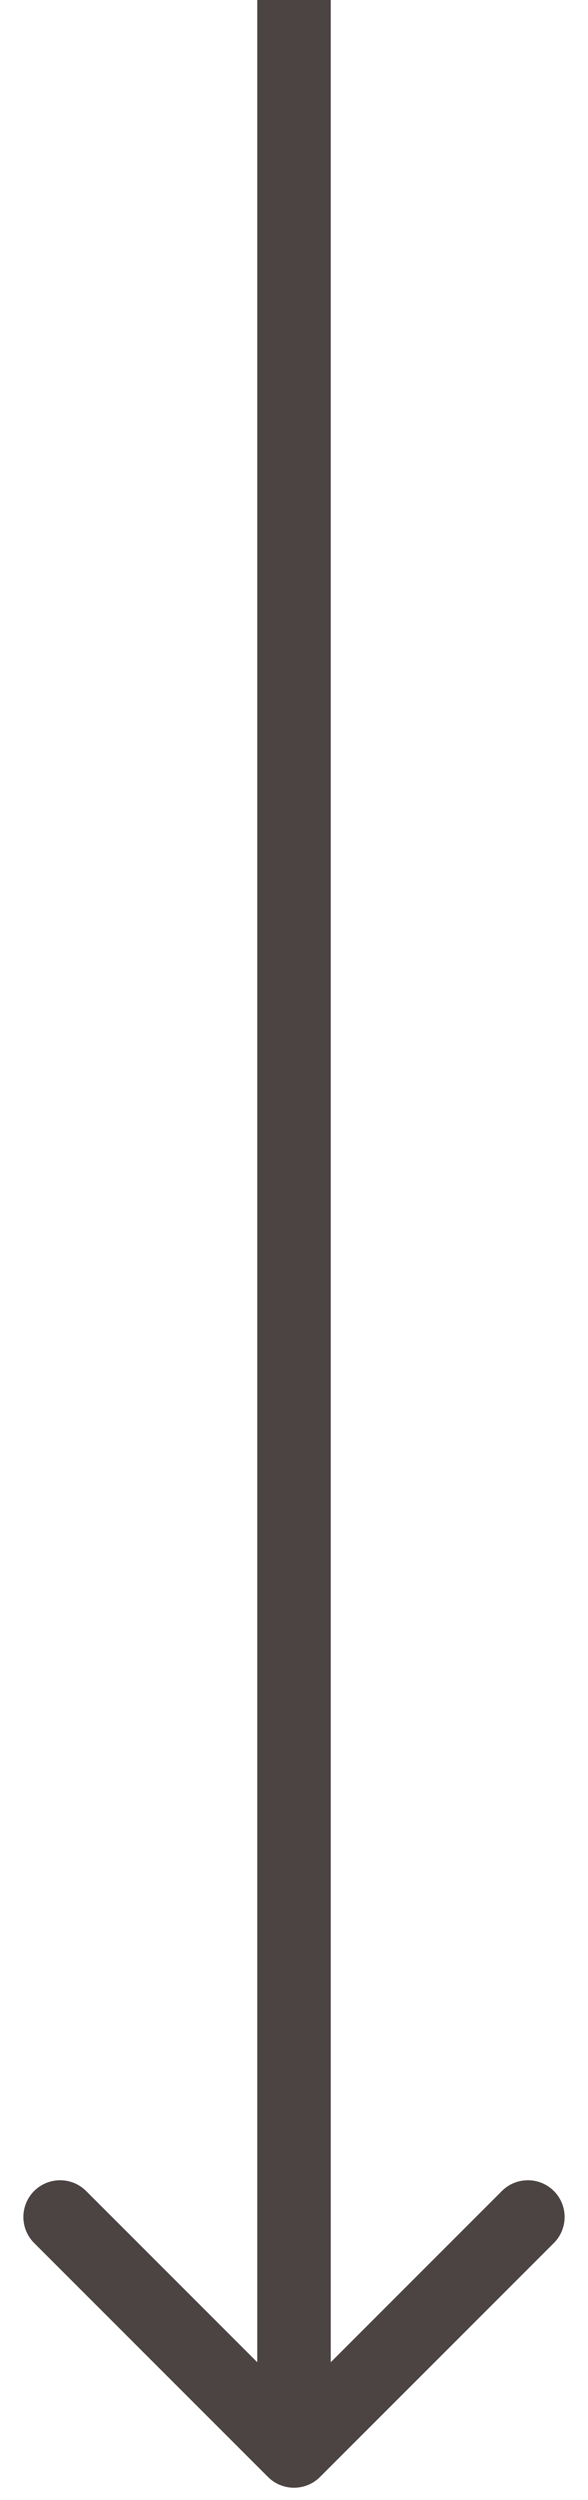
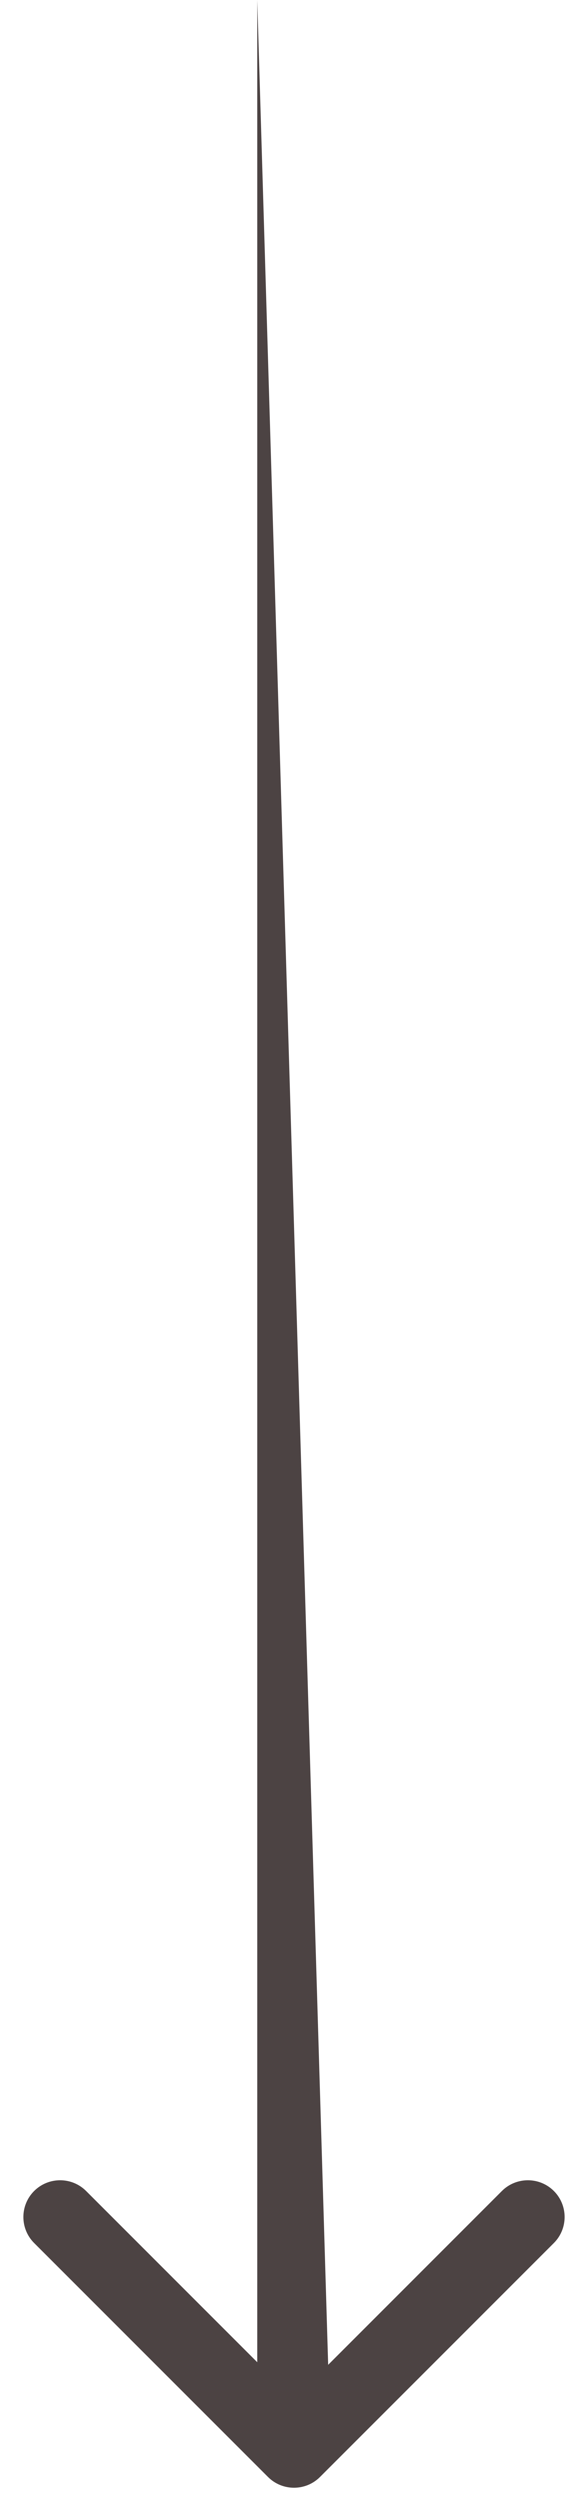
<svg xmlns="http://www.w3.org/2000/svg" width="24" height="102" viewBox="0 0 24 102" fill="none">
-   <path d="M10.939 101.061C11.525 101.646 12.475 101.646 13.061 101.061L22.607 91.515C23.192 90.929 23.192 89.979 22.607 89.393C22.021 88.808 21.071 88.808 20.485 89.393L12 97.879L3.515 89.393C2.929 88.808 1.979 88.808 1.393 89.393C0.808 89.979 0.808 90.929 1.393 91.515L10.939 101.061ZM10.5 -6.55671e-08L10.5 100L13.5 100L13.5 6.55671e-08L10.5 -6.55671e-08Z" fill="#4C4343" />
+   <path d="M10.939 101.061C11.525 101.646 12.475 101.646 13.061 101.061L22.607 91.515C23.192 90.929 23.192 89.979 22.607 89.393C22.021 88.808 21.071 88.808 20.485 89.393L12 97.879L3.515 89.393C2.929 88.808 1.979 88.808 1.393 89.393C0.808 89.979 0.808 90.929 1.393 91.515L10.939 101.061ZM10.5 -6.55671e-08L10.5 100L13.5 100L10.5 -6.55671e-08Z" fill="#4C4343" />
</svg>